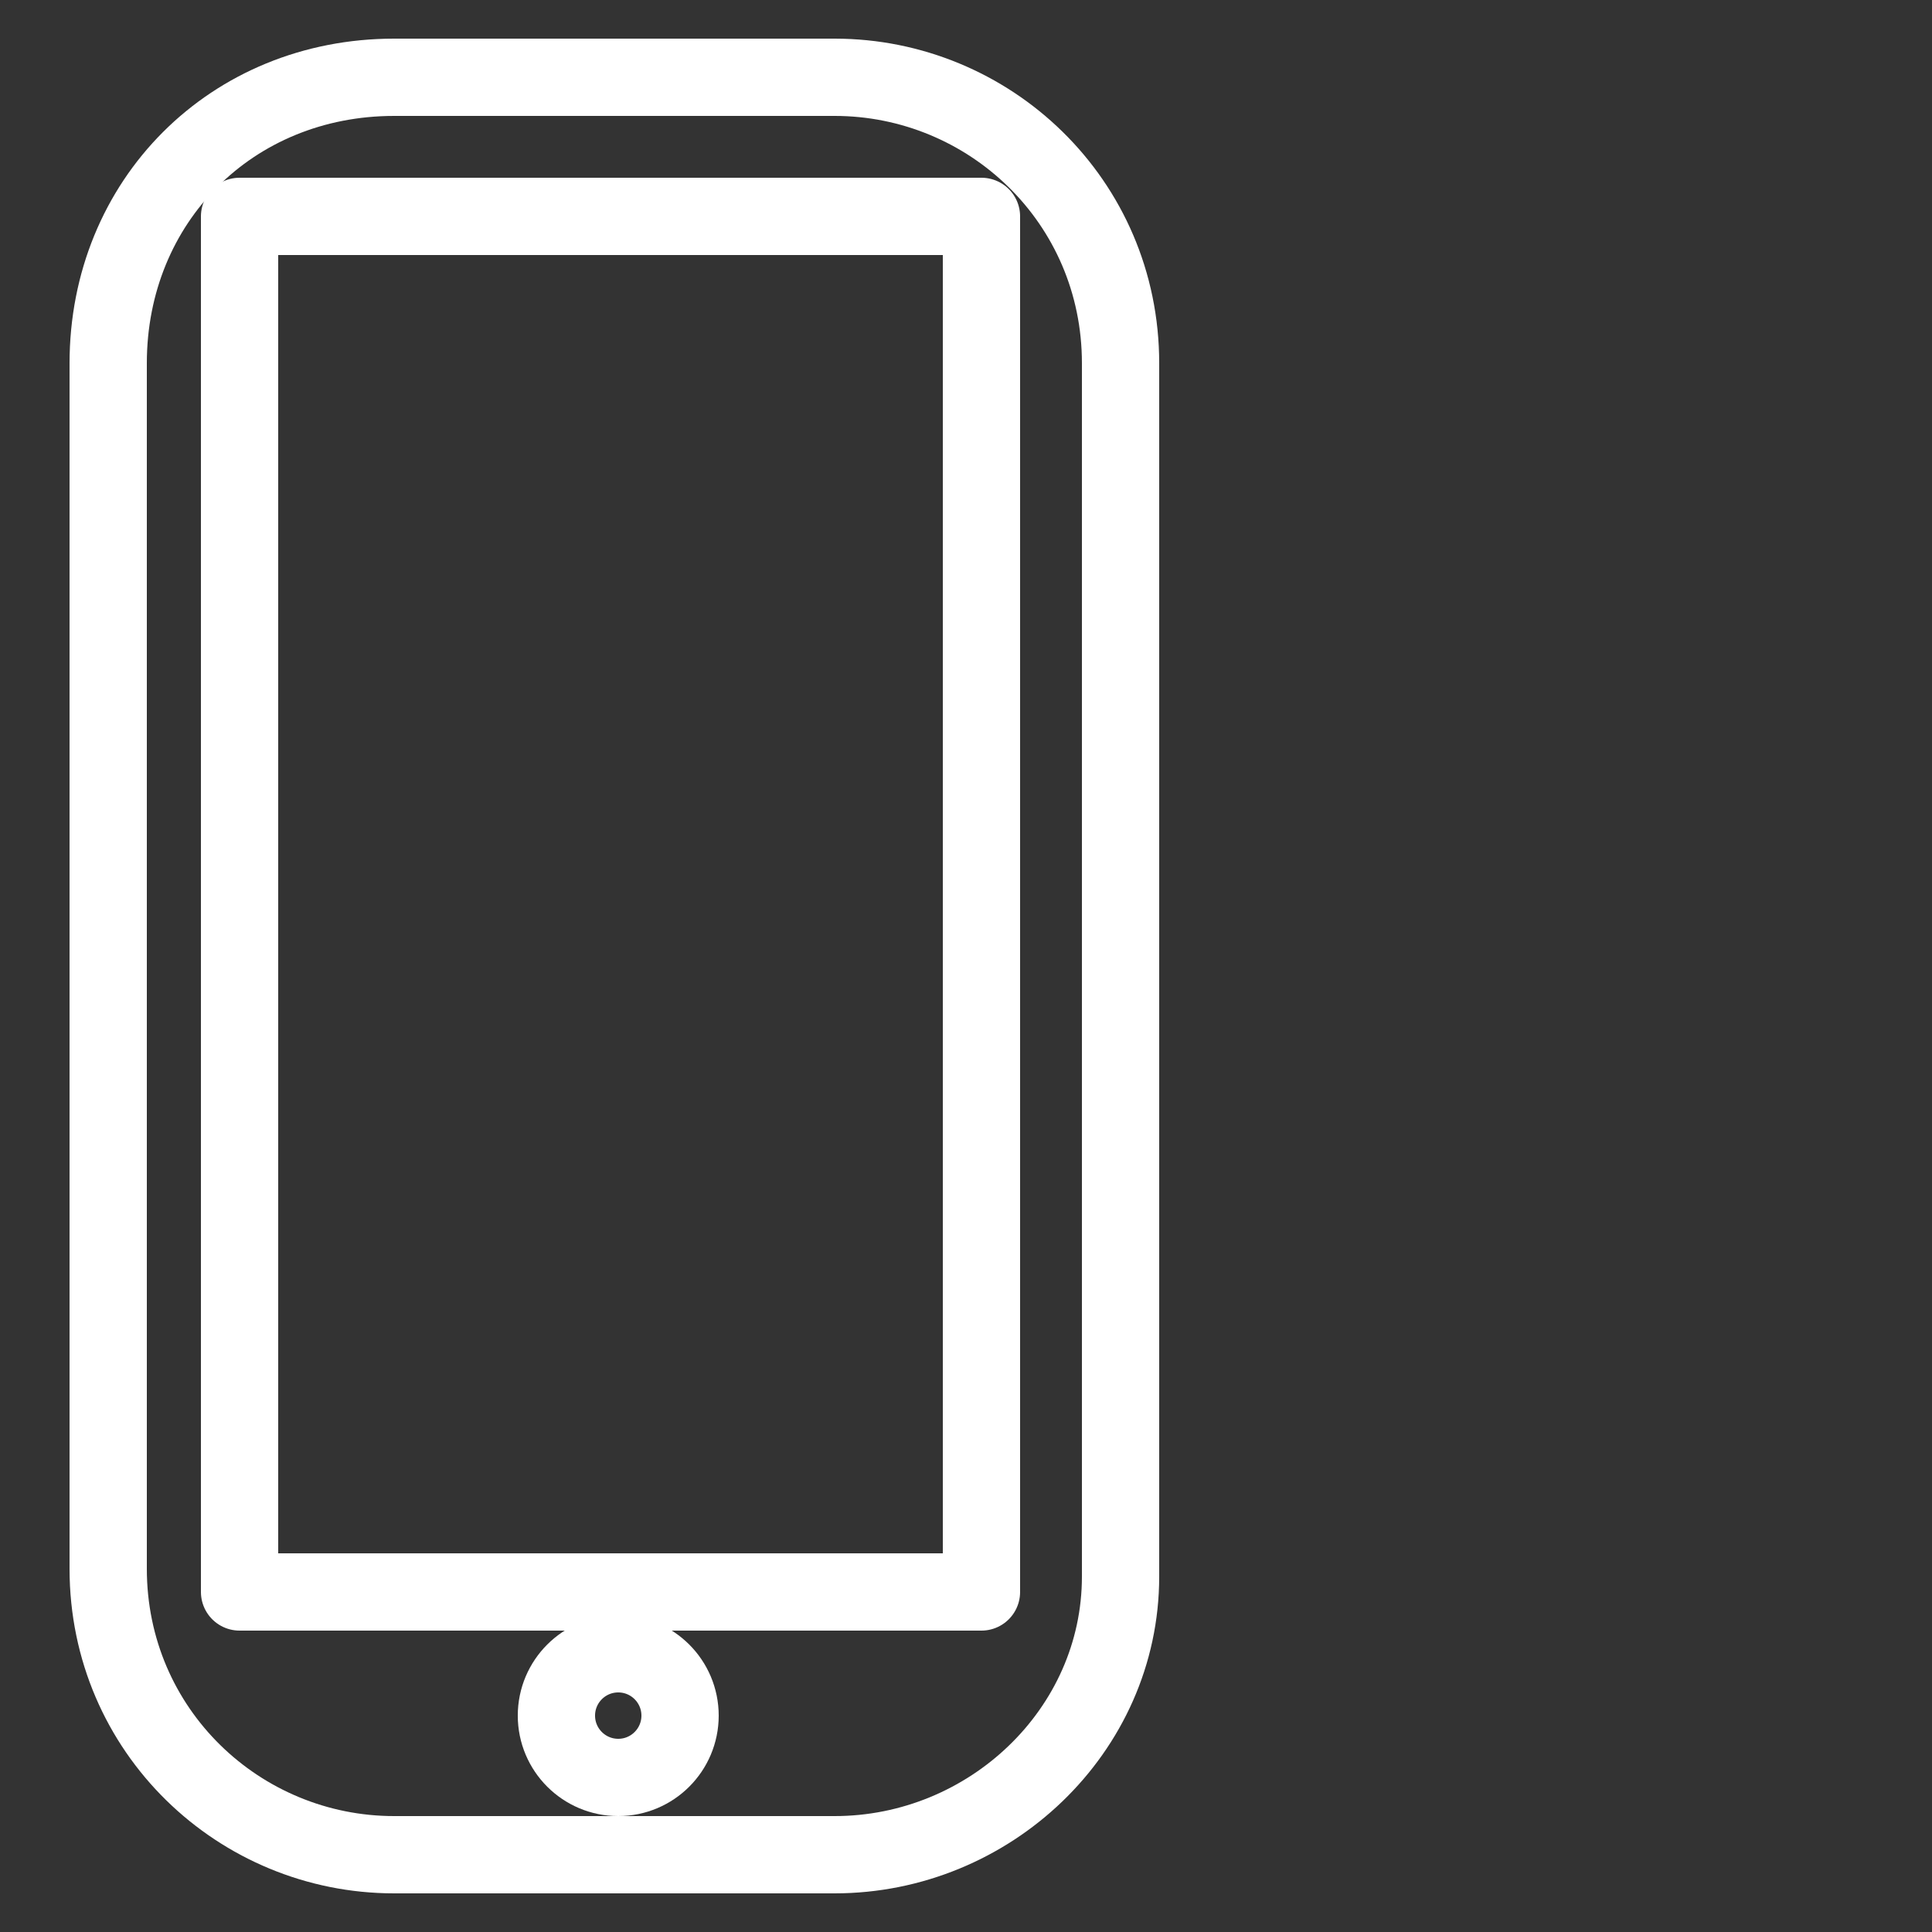
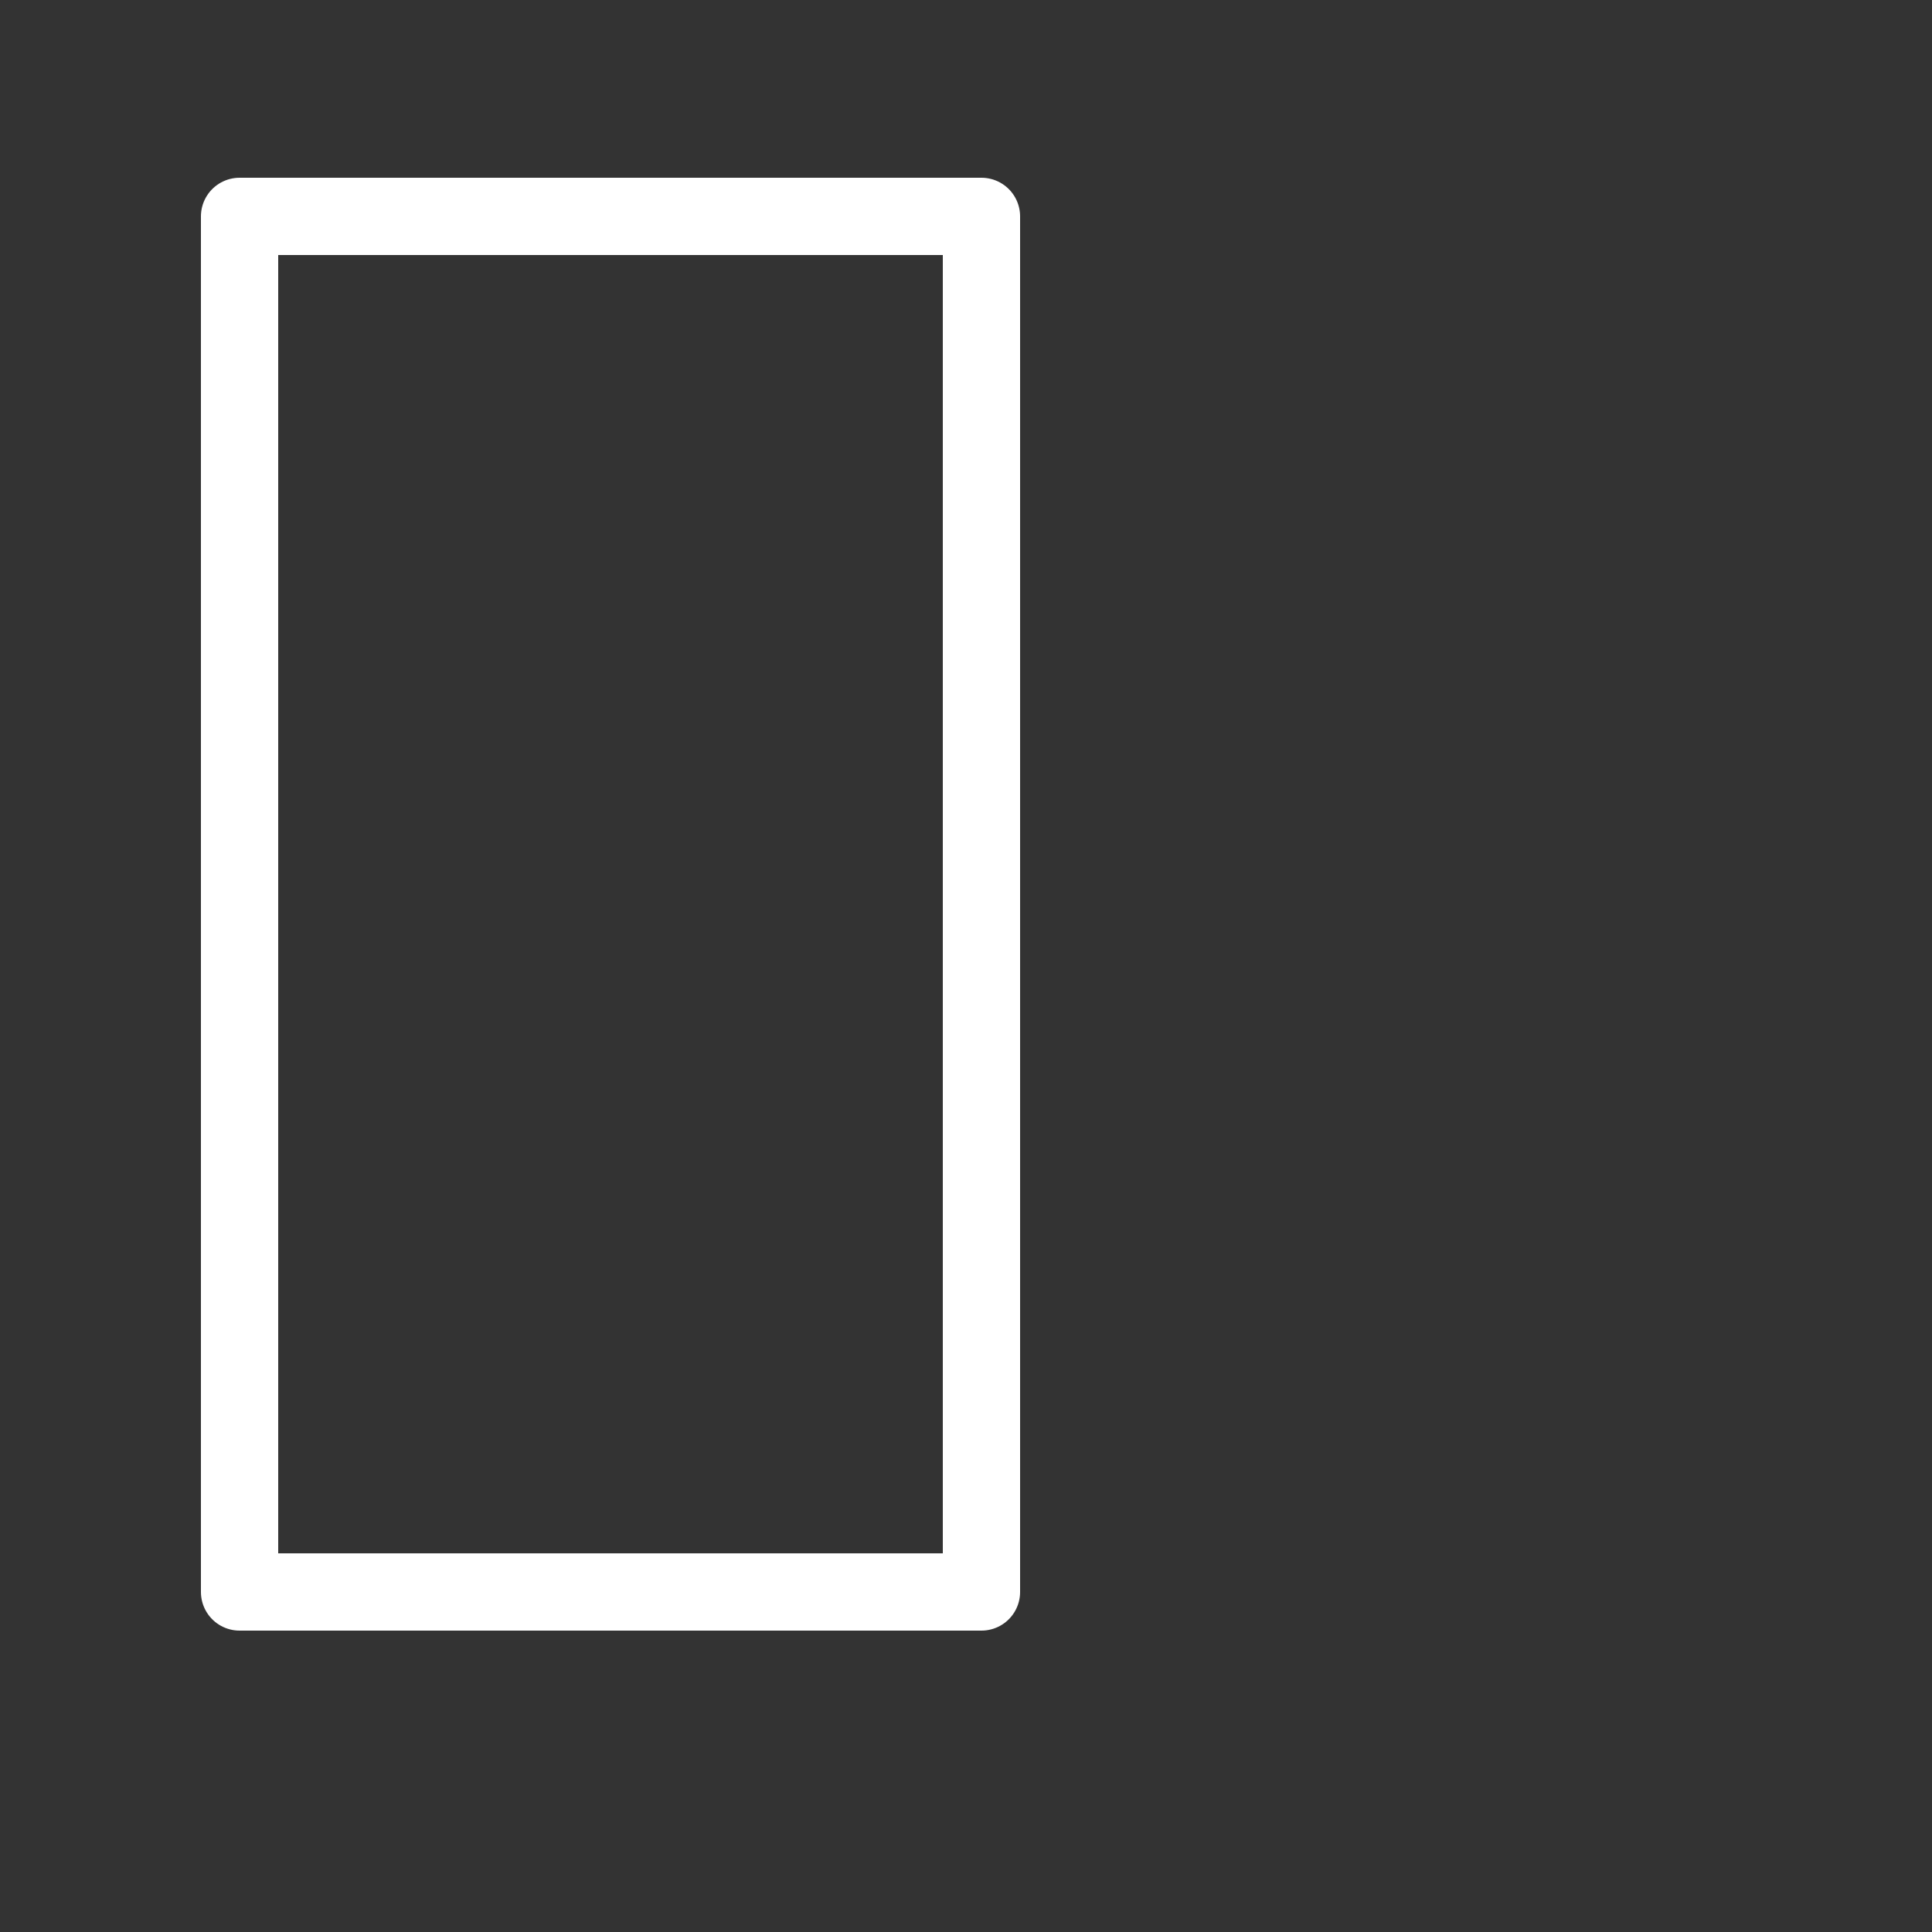
<svg xmlns="http://www.w3.org/2000/svg" version="1.1" id="Ebene_1" x="0px" y="0px" viewBox="0 0 25 25" style="enable-background:new 0 0 25 25;" xml:space="preserve">
  <rect x="0" y="0" width="25" height="25" fill="#333333" stroke="none" />
  <style type="text/css">
	.st0{fill:none;stroke:#FFFFFF;stroke-linecap:round;stroke-linejoin:round;stroke-miterlimit:10;}
</style>
  <g>
-     <path class="st0" d="M10.8,24H5.1c-2,0-3.7-1.6-3.7-3.7V4.7C1.4,2.6,3,1,5.1,1h5.7c2,0,3.7,1.6,3.7,3.7v15.7   C14.5,22.4,12.8,24,10.8,24z" />
    <rect x="3.1" y="2.8" class="st0" width="9.6" height="17.8" />
-     <circle class="st0" cx="8" cy="22.2" r="0.8" />
  </g>
</svg>